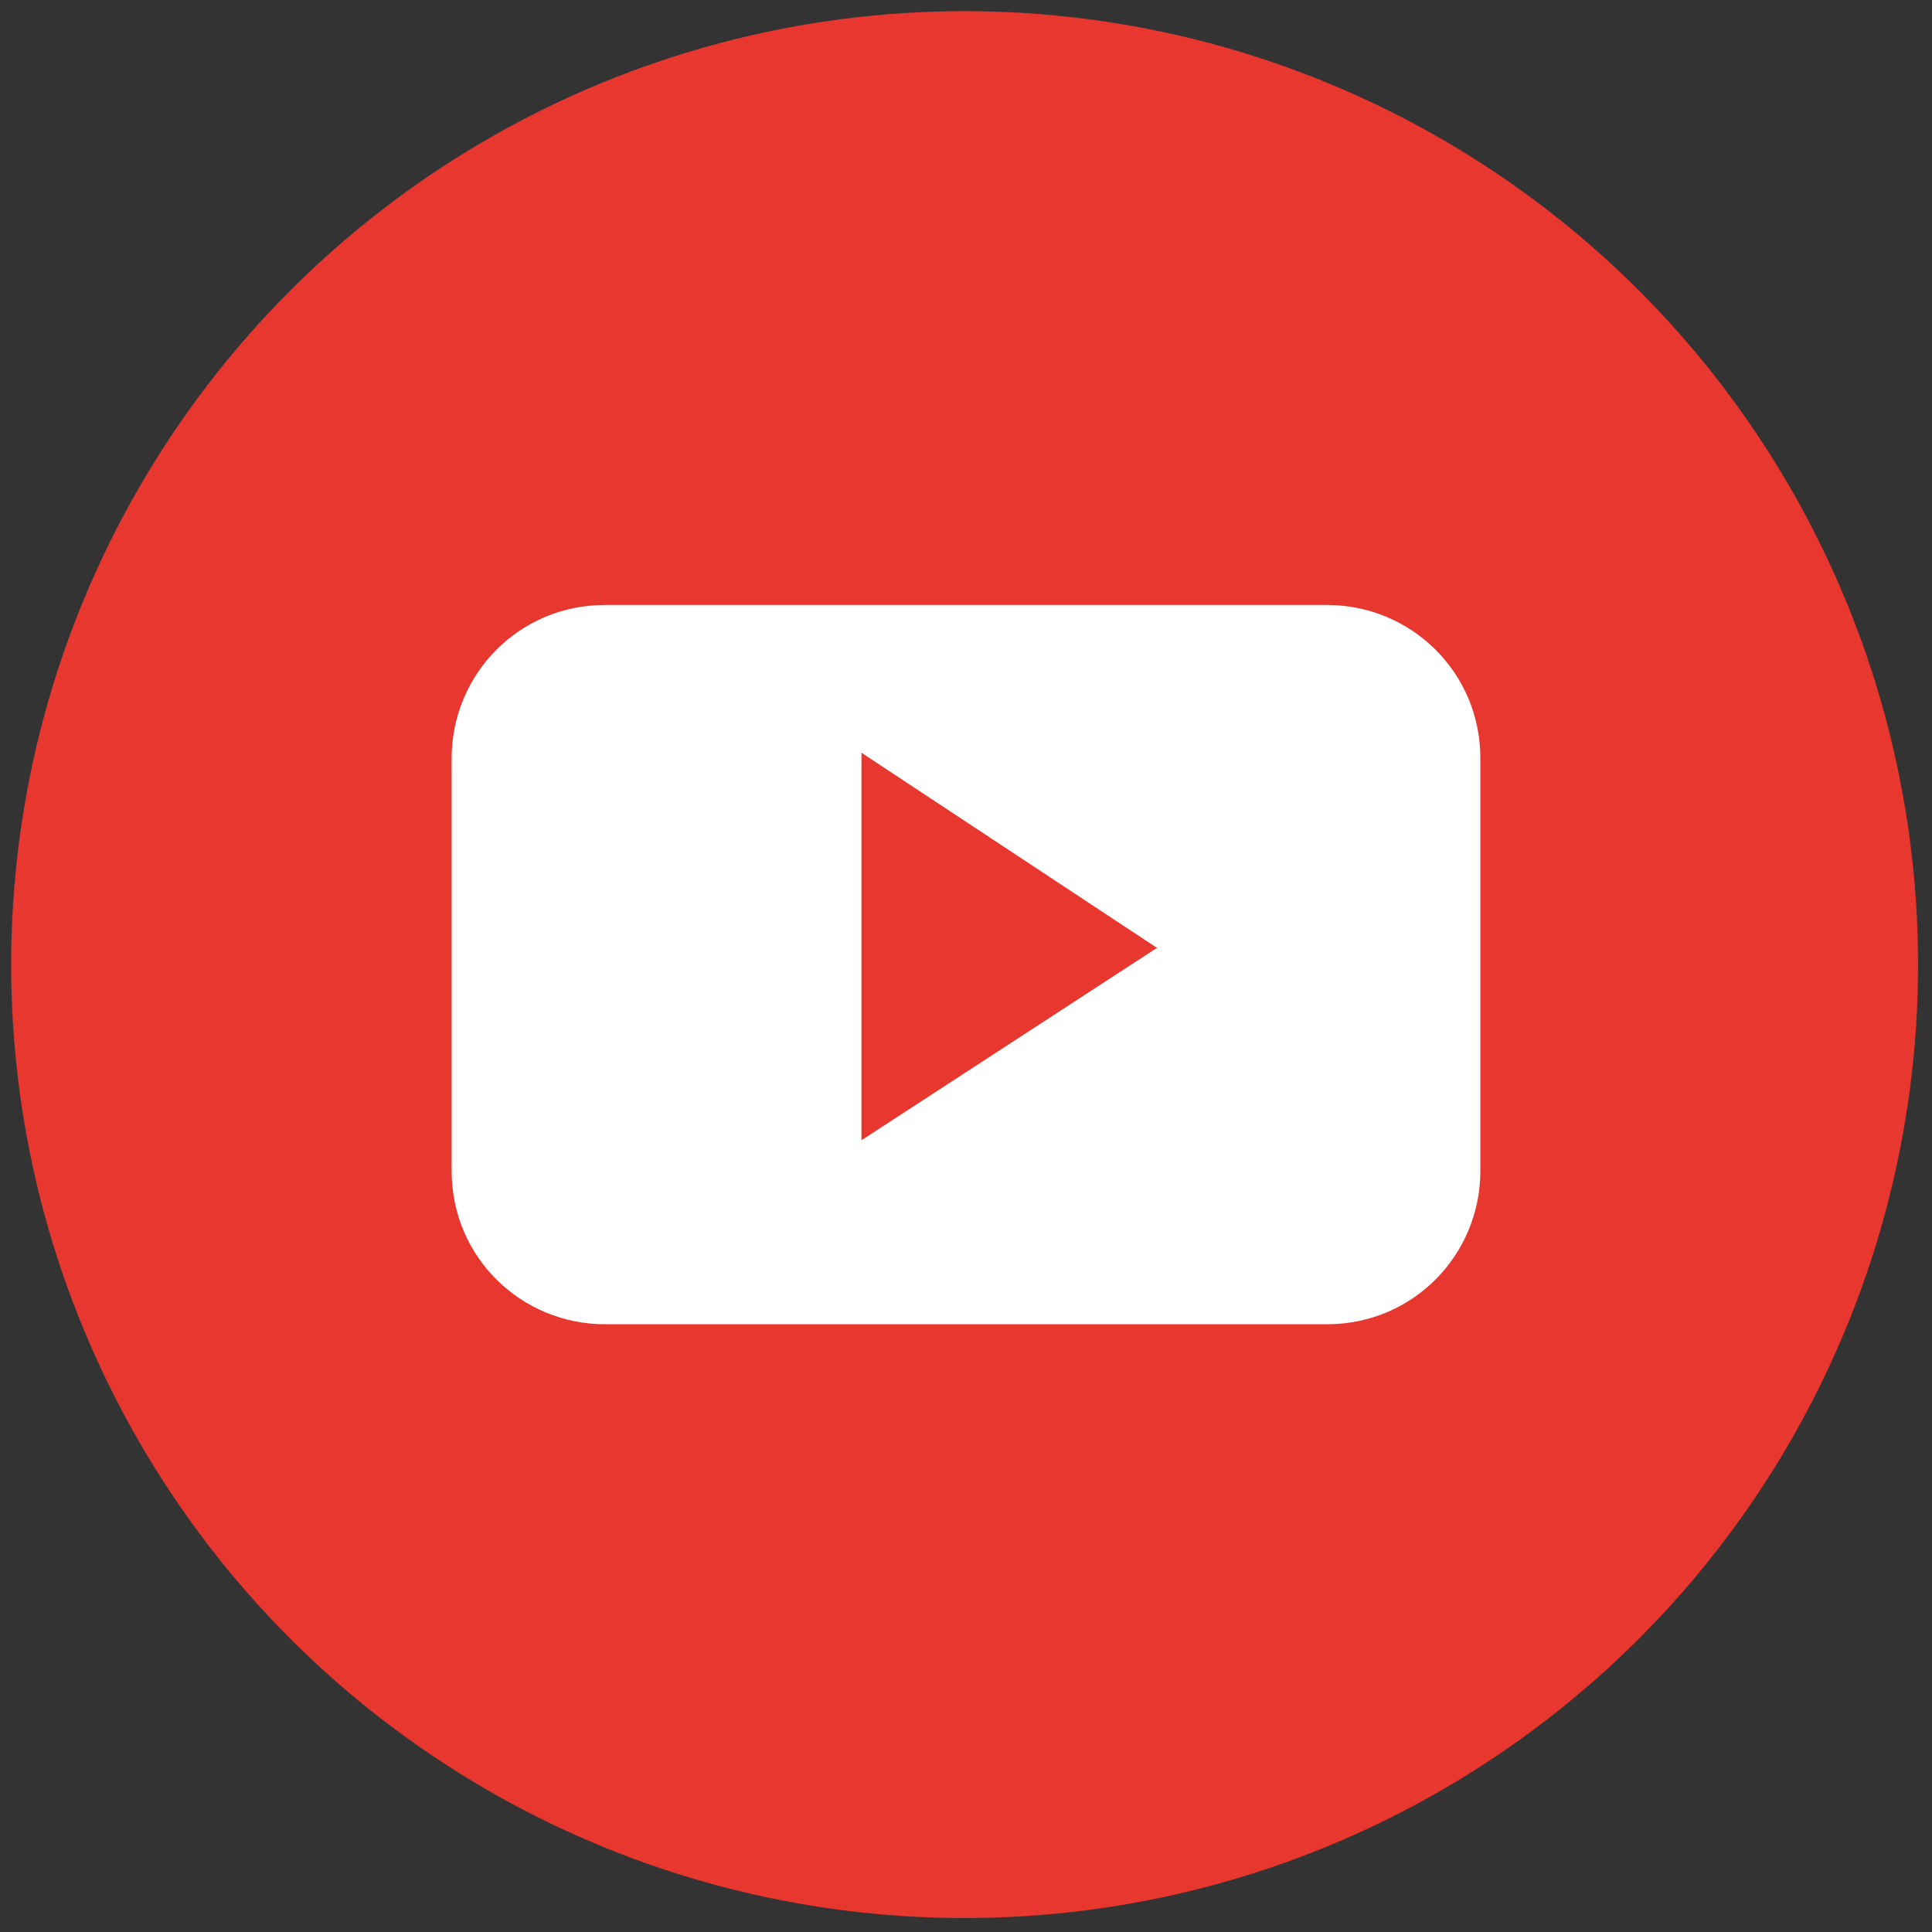
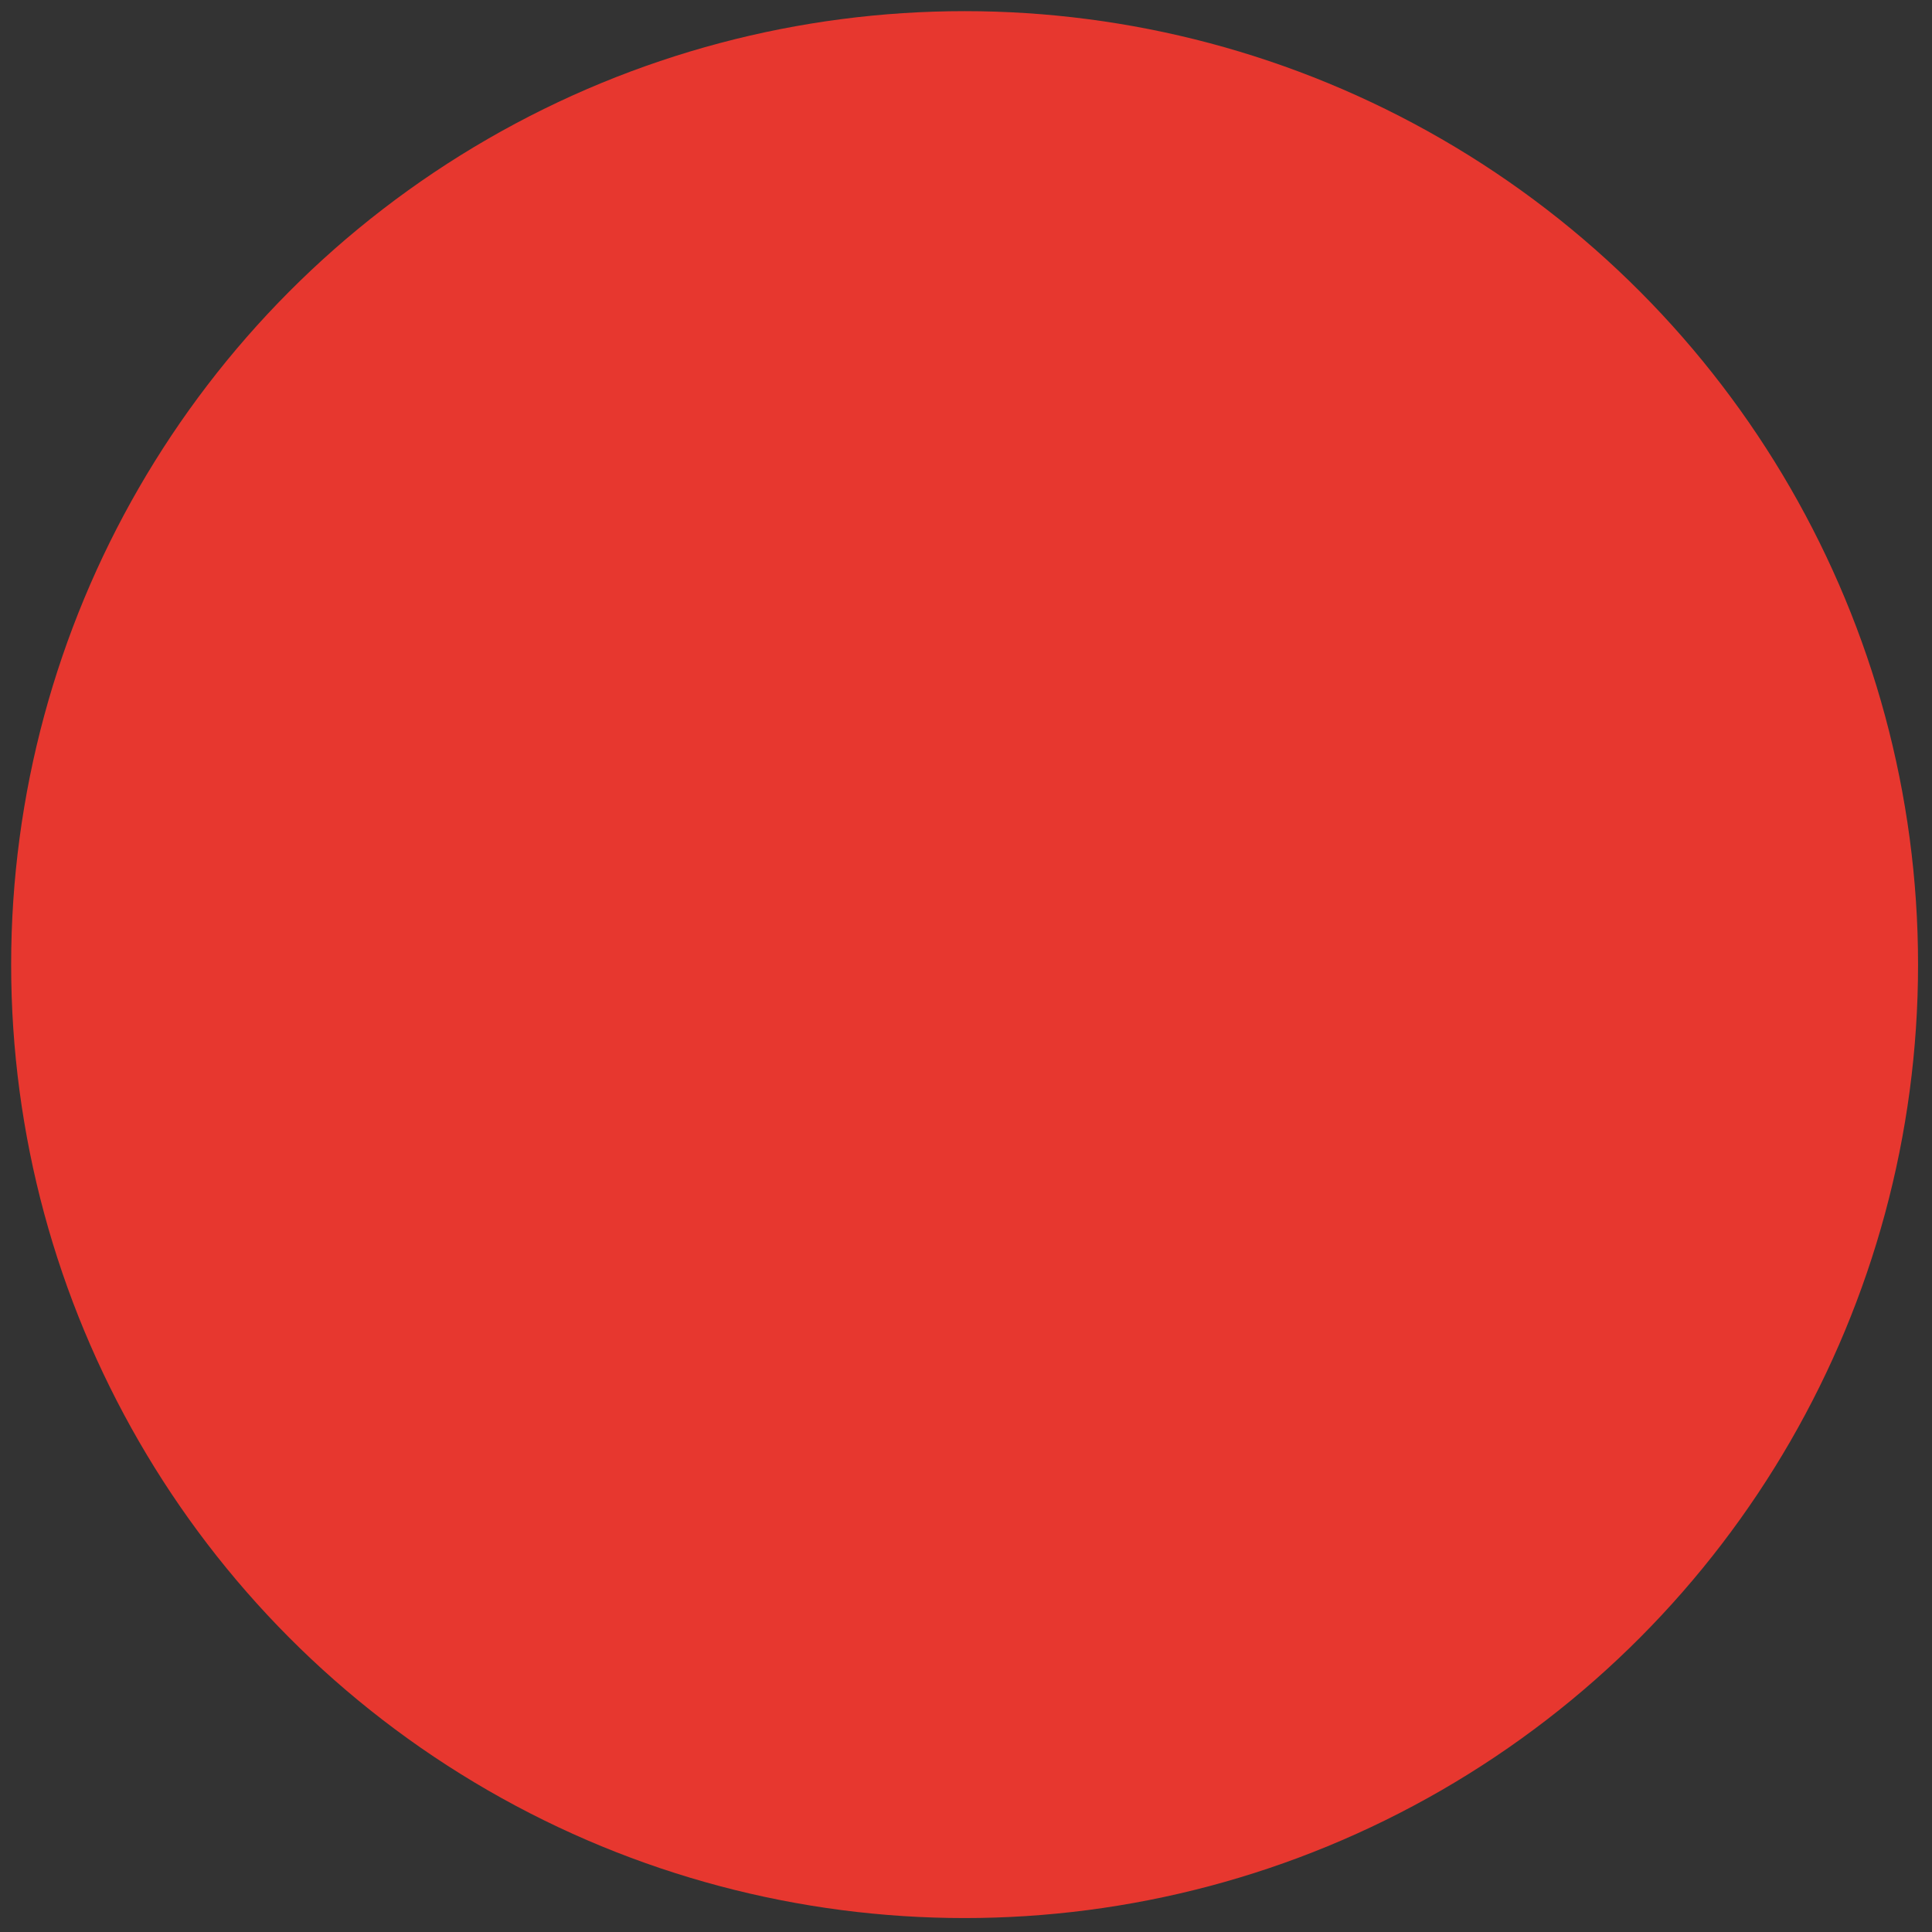
<svg xmlns="http://www.w3.org/2000/svg" version="1.1" id="Livello_1" x="0px" y="0px" viewBox="0 0 69.3 69.3" style="enable-background:new 0 0 69.3 69.3;" xml:space="preserve">
  <rect x="0" y="0" width="69.3" height="69.3" fill="#333333" stroke="none" />
  <style type="text/css">
	.st0{fill:#E7372F;}
	.st1{fill-rule:evenodd;clip-rule:evenodd;fill:#FFFFFF;}
</style>
  <g>
    <circle class="st0" cx="34.6" cy="34.6" r="34.2" />
    <g>
-       <path class="st1" d="M53.1,27.2c0-3.1-2.5-5.5-5.5-5.5H21.7c-3.1,0-5.5,2.5-5.5,5.5V42c0,3.1,2.5,5.5,5.5,5.5h25.9    c3.1,0,5.5-2.5,5.5-5.5V27.2z M30.9,40.9V27l10.6,7L30.9,40.9z" />
-     </g>
+       </g>
  </g>
</svg>